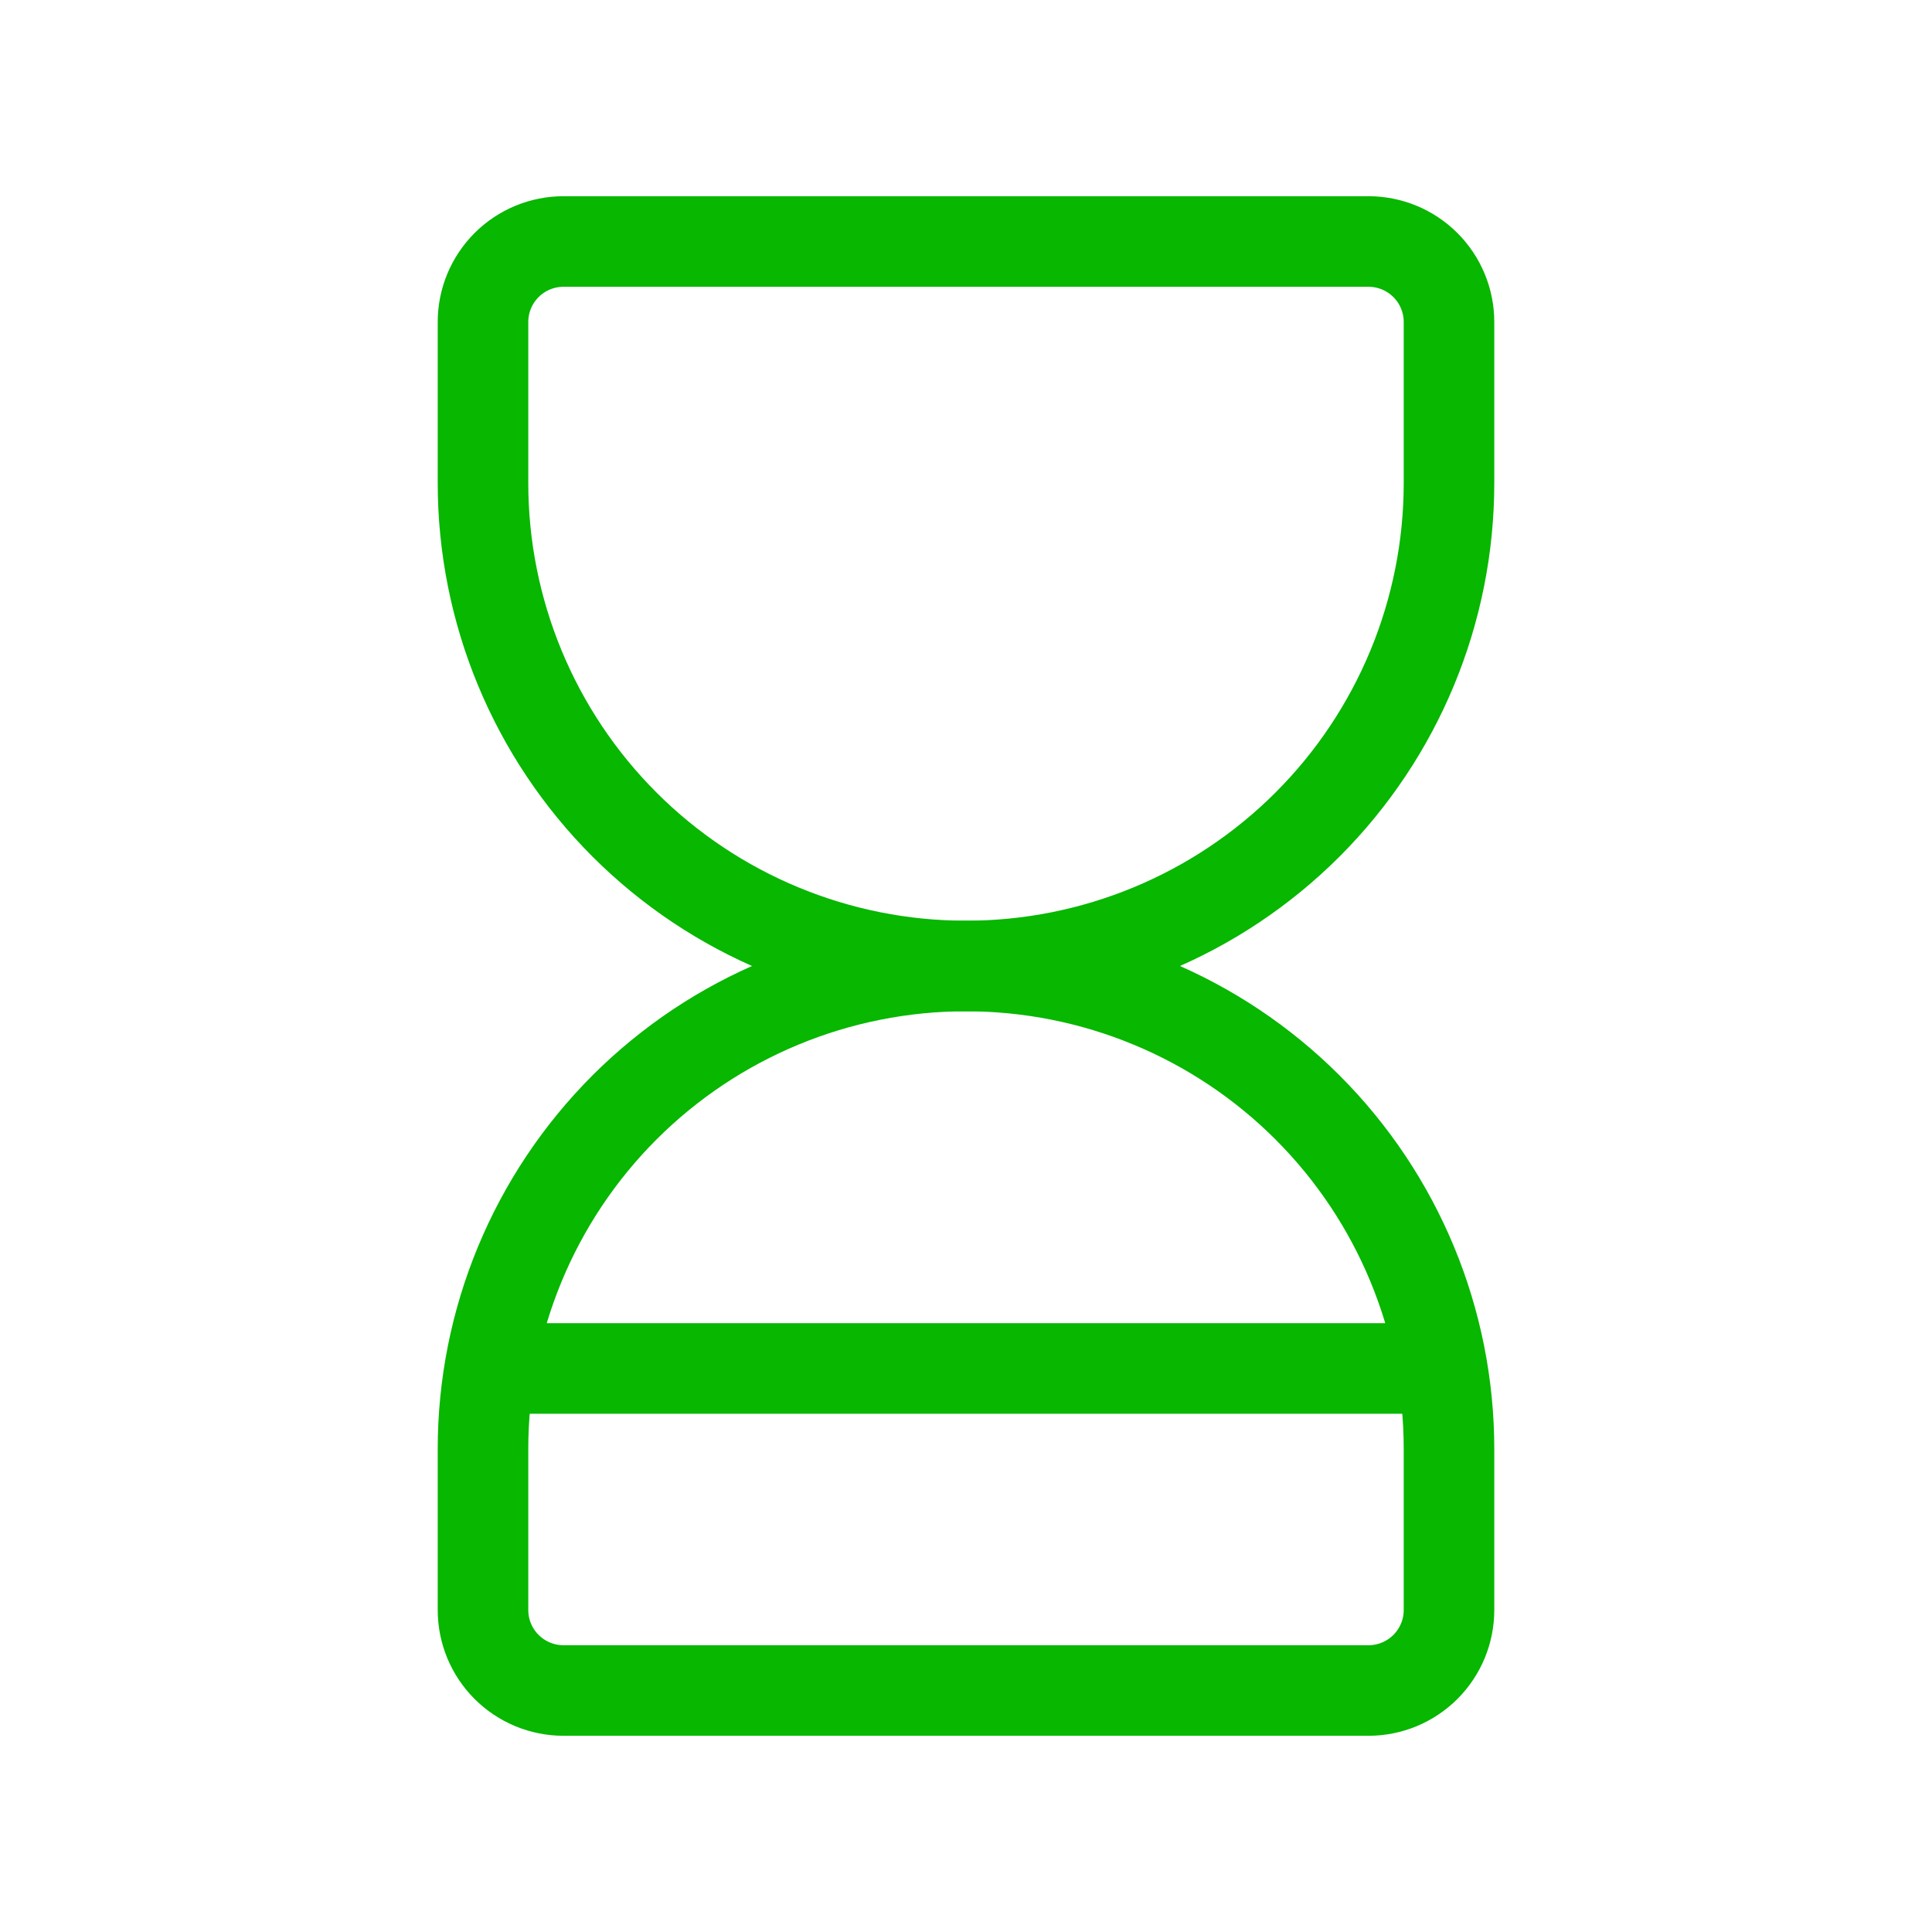
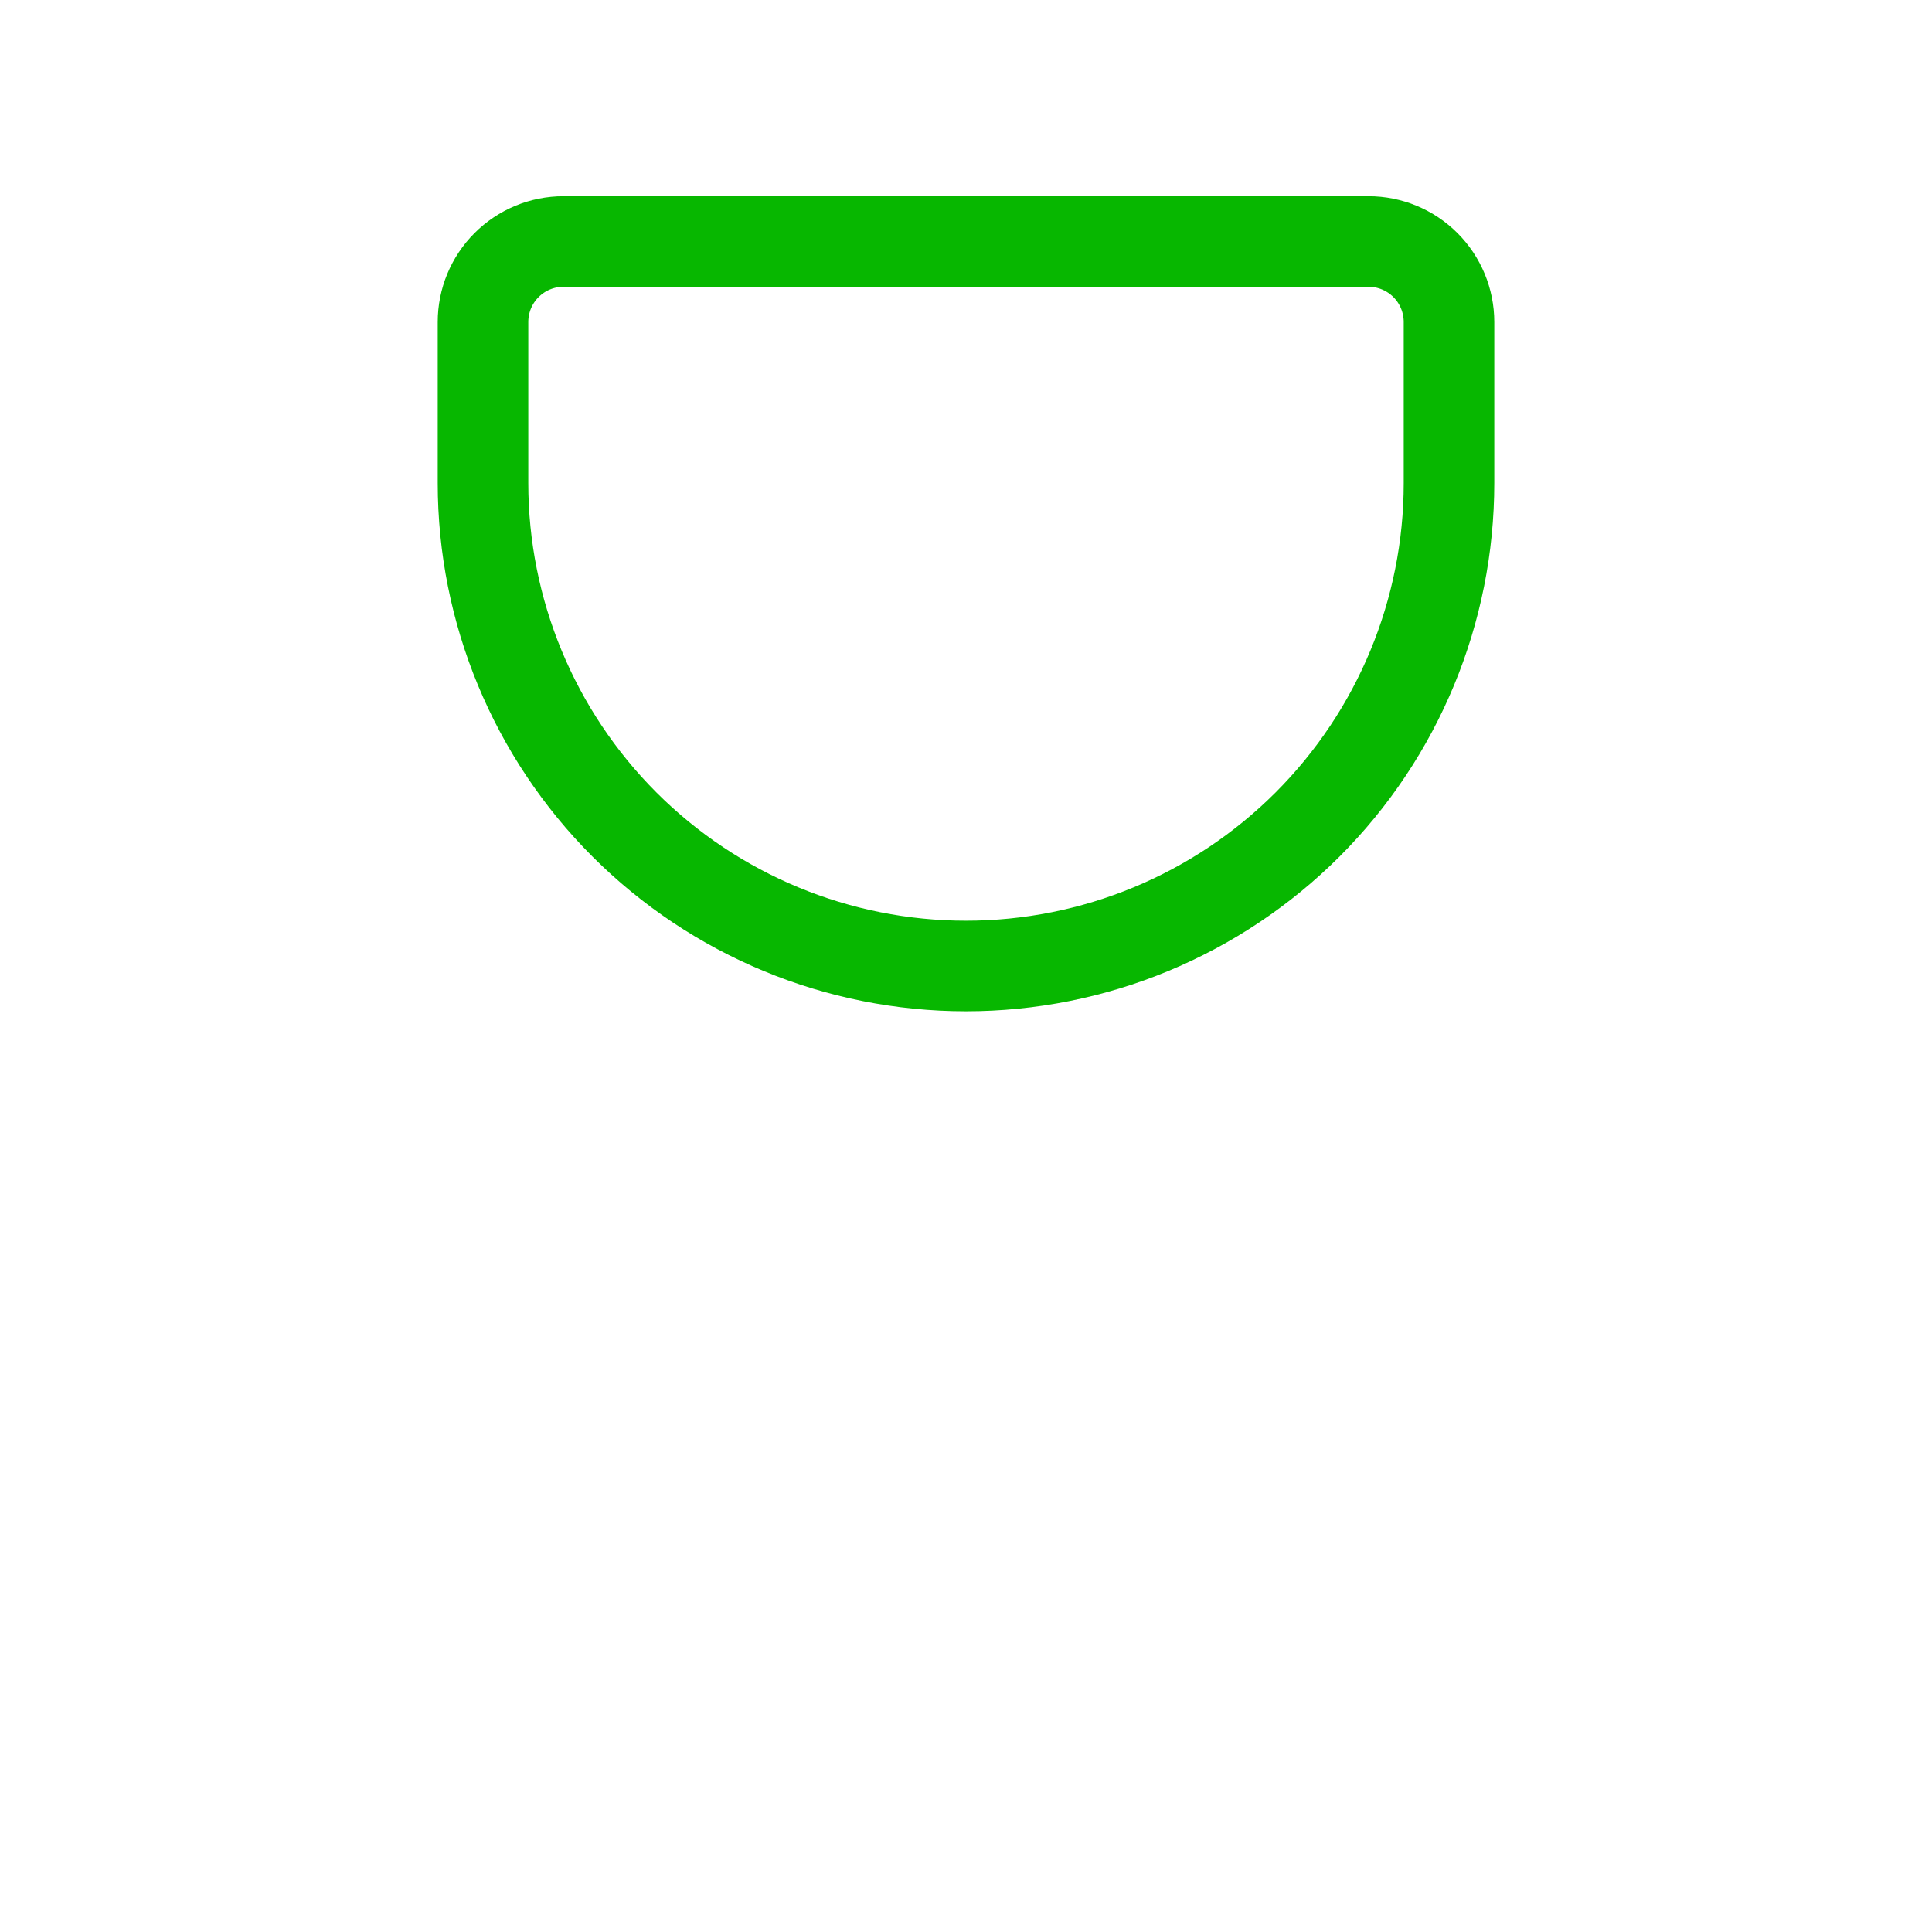
<svg xmlns="http://www.w3.org/2000/svg" width="64" height="64" viewBox="0 0 64 64" fill="none">
  <g clip-path="url(#clip0_21536_22994)">
-     <path d="M17.334 45.333H46.667" stroke="#07B700" stroke-width="3" stroke-linecap="round" stroke-linejoin="round" />
-     <path d="M16 53.333V48C16 43.757 17.686 39.687 20.686 36.686C23.687 33.686 27.756 32 32 32C36.243 32 40.313 33.686 43.314 36.686C46.314 39.687 48 43.757 48 48V53.333C48 54.041 47.719 54.719 47.219 55.219C46.719 55.719 46.041 56 45.333 56H18.667C17.959 56 17.281 55.719 16.781 55.219C16.281 54.719 16 54.041 16 53.333Z" stroke="#07B700" stroke-width="3" stroke-linecap="round" stroke-linejoin="round" />
    <path d="M16 10.667V16C16 20.244 17.686 24.313 20.686 27.314C23.687 30.314 27.756 32 32 32C36.243 32 40.313 30.314 43.314 27.314C46.314 24.313 48 20.244 48 16V10.667C48 9.959 47.719 9.281 47.219 8.781C46.719 8.281 46.041 8 45.333 8H18.667C17.959 8 17.281 8.281 16.781 8.781C16.281 9.281 16 9.959 16 10.667Z" stroke="#07B700" stroke-width="3" stroke-linecap="round" stroke-linejoin="round" />
  </g>
  <defs>
    <clipPath id="clip0_21536_22994">
      <rect width="64" height="64" fill="white" />
    </clipPath>
  </defs>
</svg>